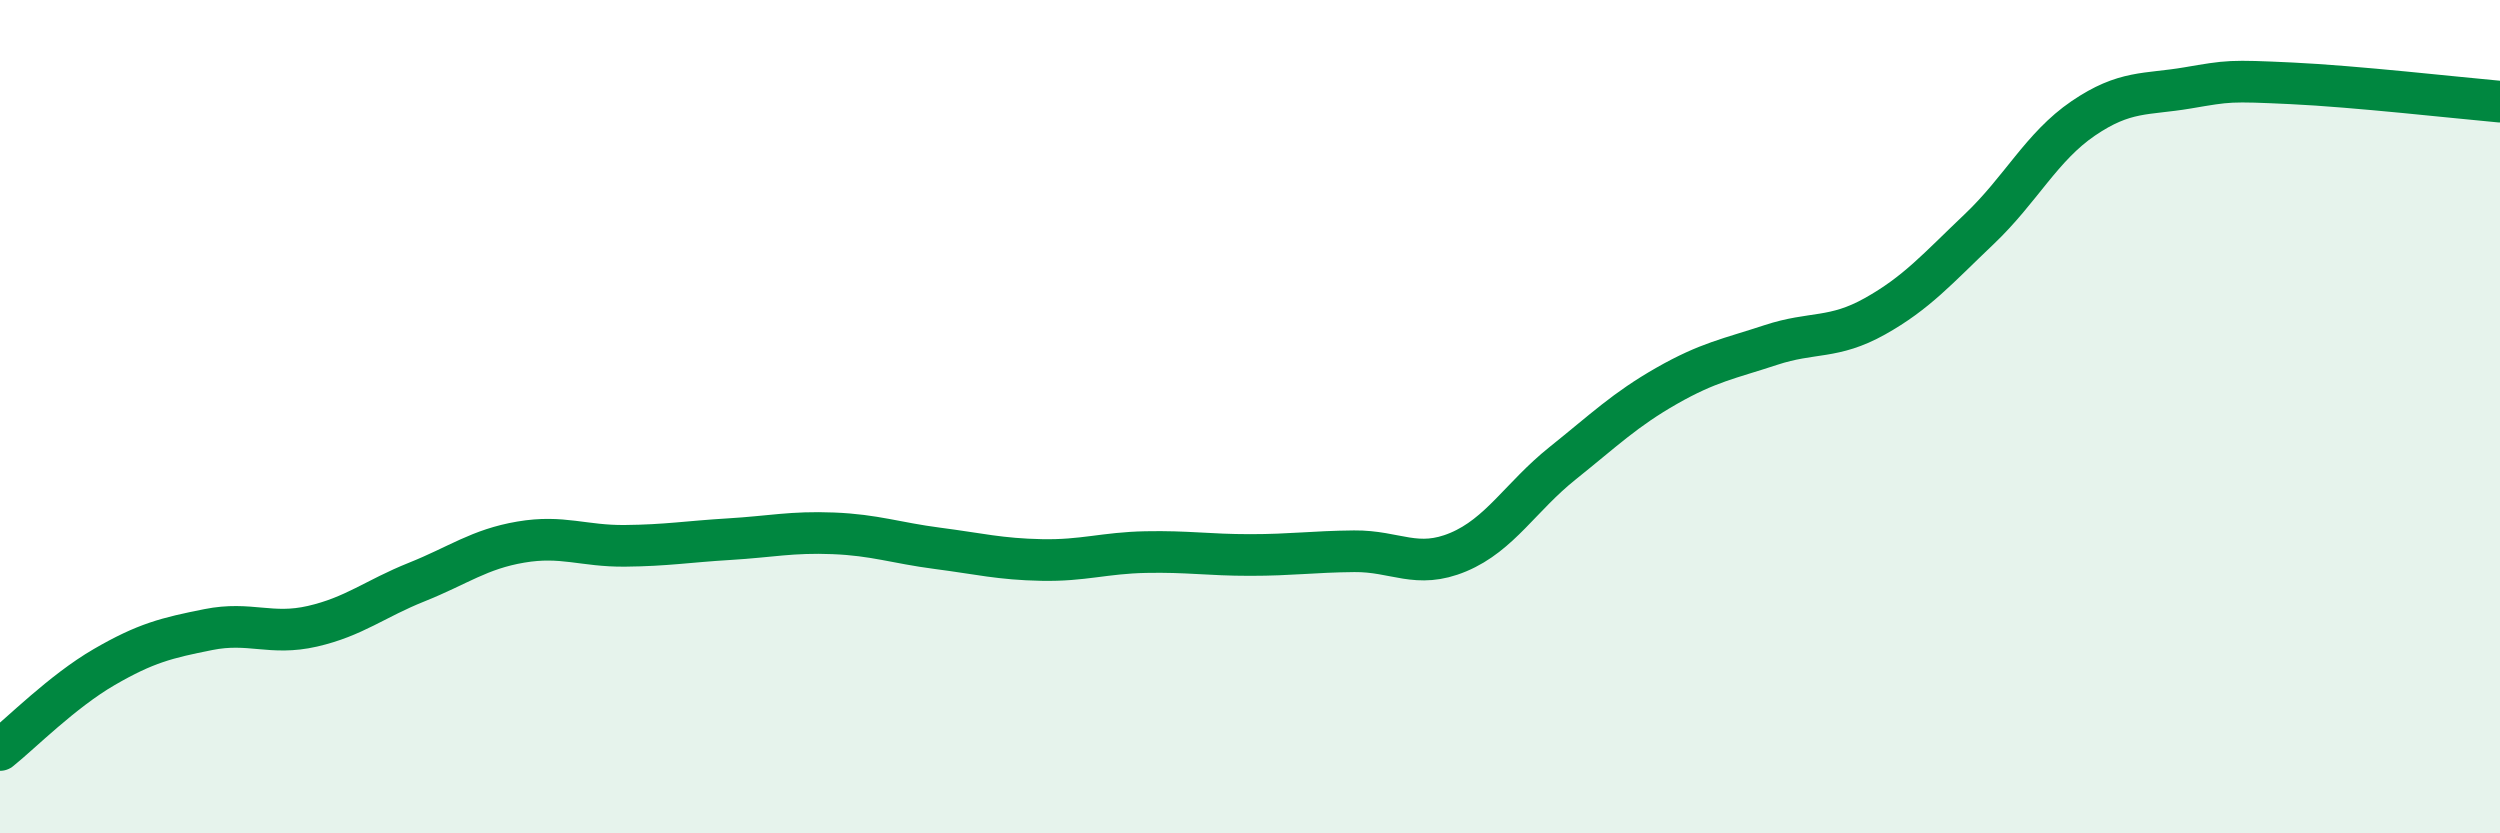
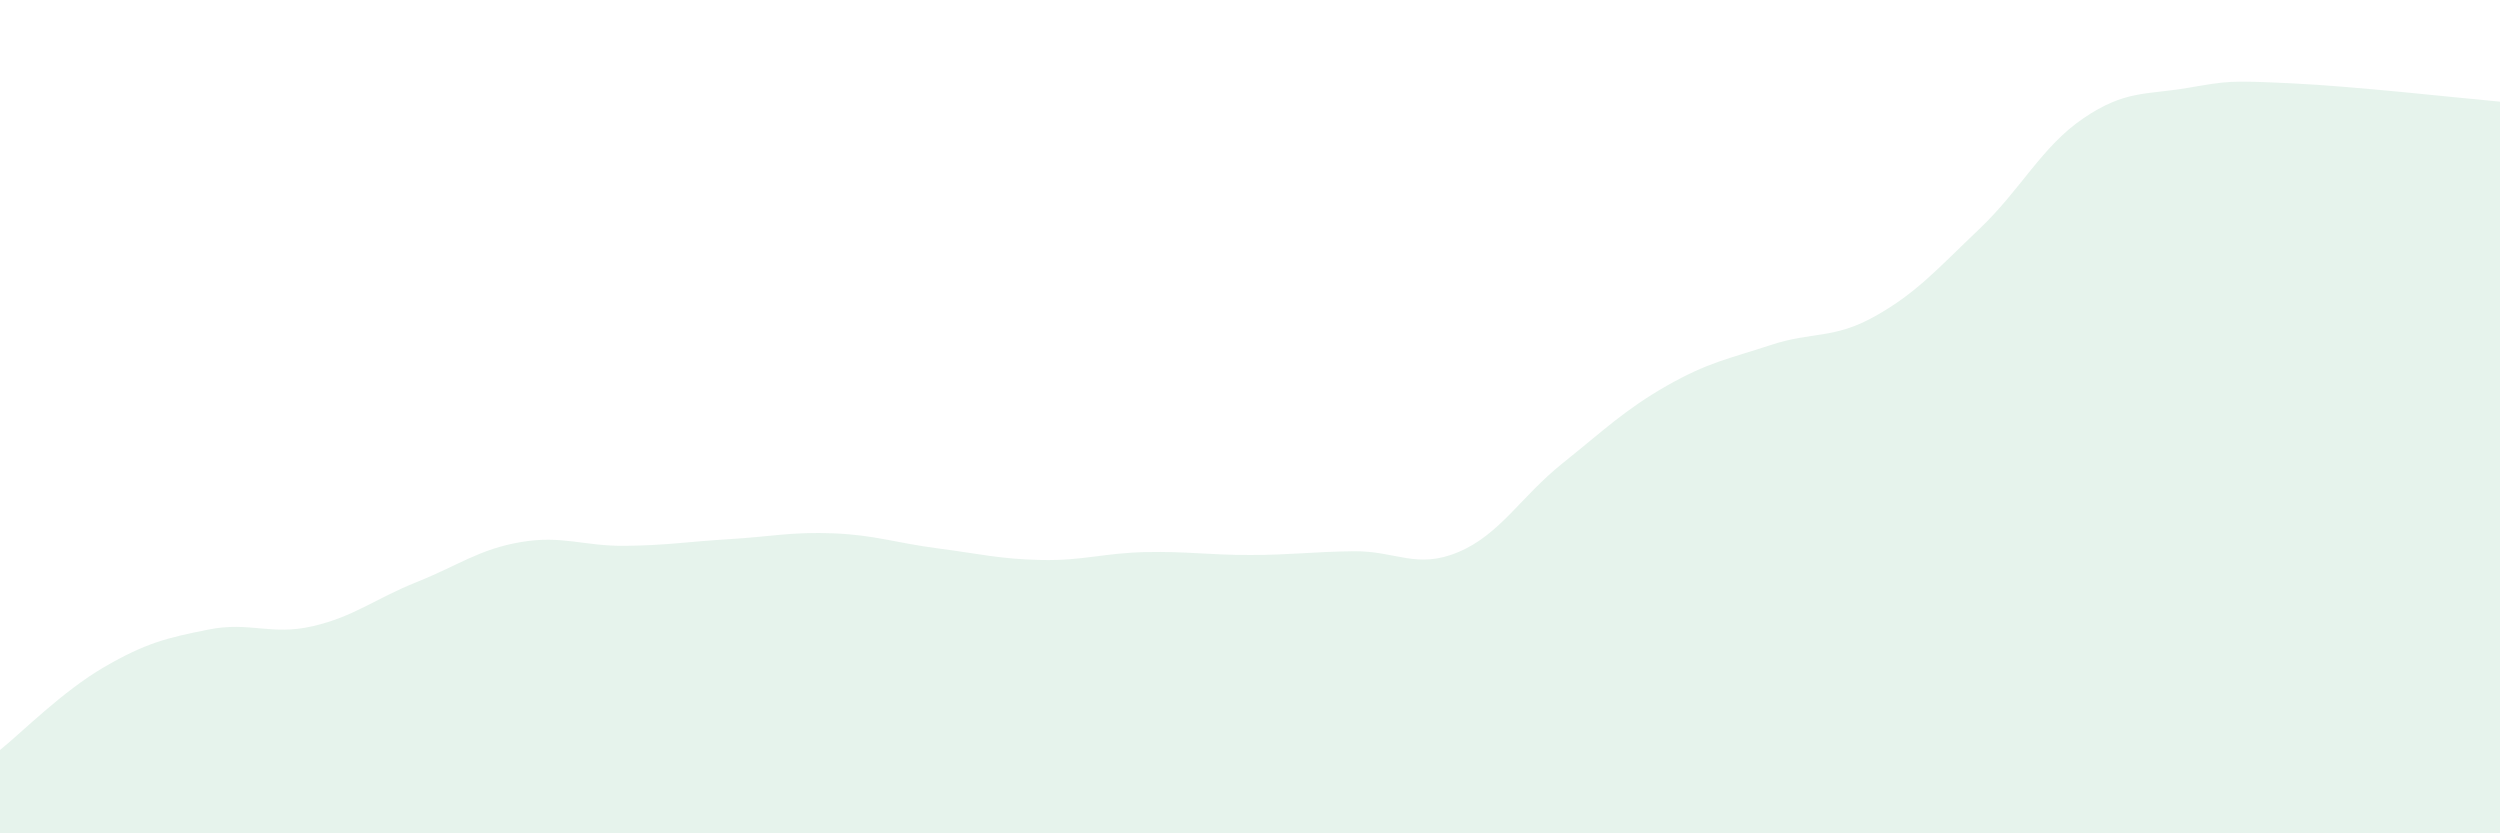
<svg xmlns="http://www.w3.org/2000/svg" width="60" height="20" viewBox="0 0 60 20">
  <path d="M 0,18 C 0.5,17.6 1.5,16.59 2.5,16.01 C 3.5,15.43 4,15.31 5,15.11 C 6,14.91 6.5,15.26 7.5,15.03 C 8.5,14.8 9,14.37 10,13.97 C 11,13.57 11.5,13.18 12.5,13.01 C 13.5,12.84 14,13.11 15,13.1 C 16,13.09 16.5,13 17.5,12.94 C 18.5,12.88 19,12.76 20,12.8 C 21,12.84 21.5,13.03 22.5,13.16 C 23.5,13.29 24,13.42 25,13.44 C 26,13.46 26.5,13.27 27.5,13.25 C 28.5,13.23 29,13.32 30,13.32 C 31,13.32 31.5,13.24 32.5,13.23 C 33.5,13.22 34,13.67 35,13.25 C 36,12.83 36.5,11.92 37.5,11.12 C 38.5,10.32 39,9.83 40,9.26 C 41,8.69 41.5,8.61 42.5,8.28 C 43.5,7.95 44,8.15 45,7.59 C 46,7.03 46.5,6.45 47.5,5.5 C 48.5,4.55 49,3.52 50,2.84 C 51,2.16 51.5,2.28 52.5,2.11 C 53.5,1.94 53.5,1.93 55,2 C 56.5,2.07 59,2.35 60,2.44L60 20L0 20Z" fill="#008740" opacity="0.1" stroke-linecap="round" stroke-linejoin="round" />
-   <path d="M 0,18 C 0.5,17.6 1.5,16.59 2.5,16.01 C 3.5,15.43 4,15.31 5,15.11 C 6,14.91 6.5,15.26 7.5,15.03 C 8.5,14.8 9,14.37 10,13.97 C 11,13.57 11.5,13.18 12.5,13.01 C 13.5,12.84 14,13.11 15,13.1 C 16,13.09 16.5,13 17.5,12.94 C 18.5,12.88 19,12.76 20,12.8 C 21,12.84 21.5,13.03 22.5,13.16 C 23.5,13.29 24,13.42 25,13.44 C 26,13.46 26.5,13.27 27.5,13.25 C 28.5,13.23 29,13.32 30,13.32 C 31,13.32 31.5,13.24 32.5,13.23 C 33.5,13.22 34,13.67 35,13.25 C 36,12.83 36.5,11.92 37.5,11.12 C 38.5,10.32 39,9.83 40,9.26 C 41,8.69 41.5,8.61 42.5,8.28 C 43.5,7.95 44,8.15 45,7.59 C 46,7.03 46.5,6.45 47.5,5.5 C 48.5,4.55 49,3.52 50,2.84 C 51,2.16 51.5,2.28 52.5,2.11 C 53.5,1.94 53.5,1.93 55,2 C 56.5,2.07 59,2.35 60,2.44" stroke="#008740" stroke-width="1" fill="none" stroke-linecap="round" stroke-linejoin="round" />
</svg>